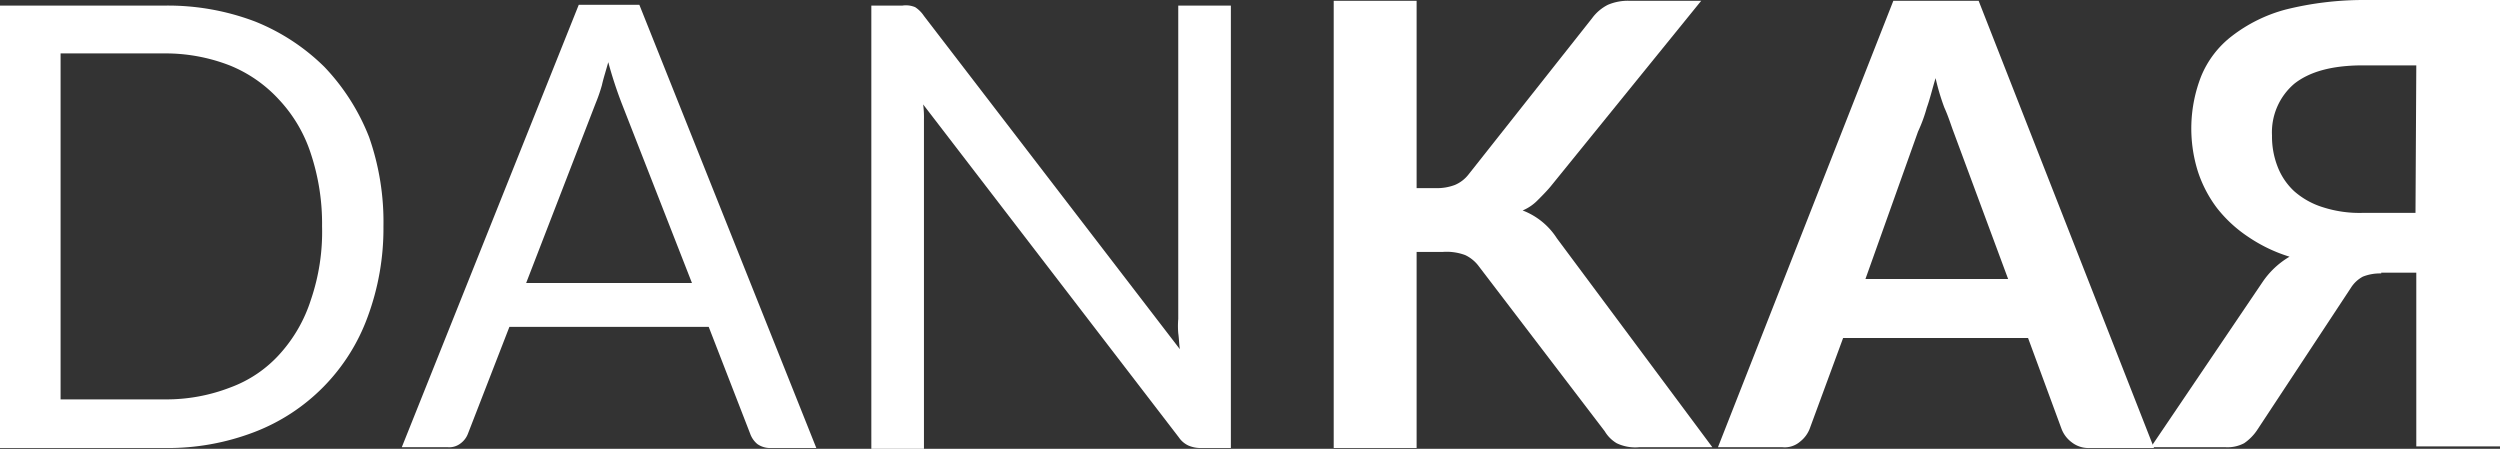
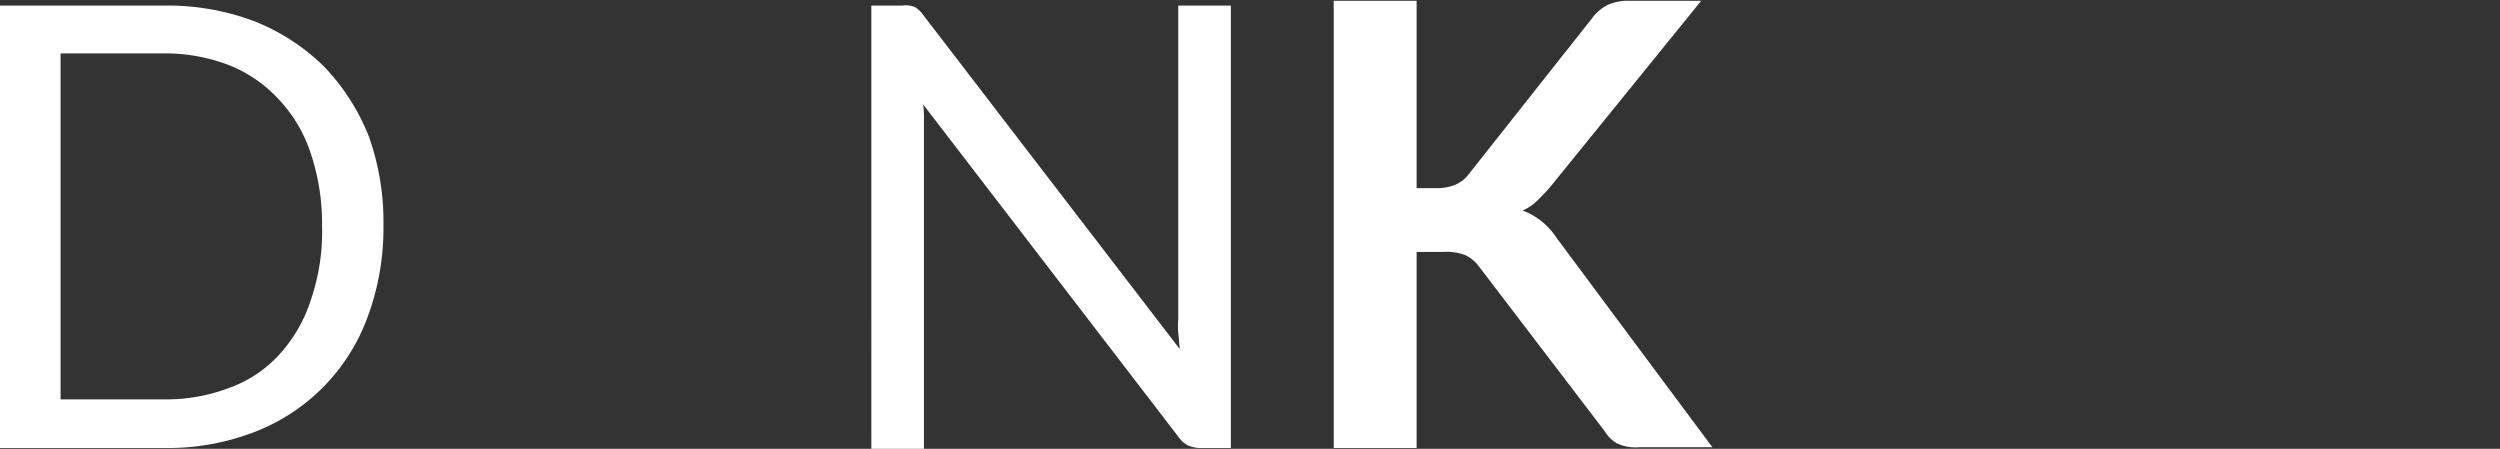
<svg xmlns="http://www.w3.org/2000/svg" id="Capa_1" data-name="Capa 1" viewBox="0 0 313.6 56.3">
  <rect x="0" y="0" width="313.6" height="56.3" fill="#333333" stroke="none" />
  <defs>
    <style>.cls-1{fill:#fff;}</style>
  </defs>
  <path class="cls-1" d="M48.1,28.4a31.92,31.92,0,0,1-2,11.4A24.41,24.41,0,0,1,31.9,54.2a30.29,30.29,0,0,1-11.1,2H0V.7H20.8A30.82,30.82,0,0,1,32,2.7a26.26,26.26,0,0,1,8.7,5.7,27,27,0,0,1,5.6,8.8,32.11,32.11,0,0,1,1.8,11.2m-7.7,0A27.87,27.87,0,0,0,39,19.3a18,18,0,0,0-4-6.8,17,17,0,0,0-6.2-4.3,22.2,22.2,0,0,0-8.1-1.5H7.6V50.1H20.8a22.2,22.2,0,0,0,8.1-1.5,15.51,15.51,0,0,0,6.2-4.2A18.5,18.5,0,0,0,39,37.6a26.37,26.37,0,0,0,1.4-9.2" />
-   <path class="cls-1" d="M102.4,56.2H96.6a2.78,2.78,0,0,1-1.6-.5,3,3,0,0,1-.9-1.3L88.9,41h-25L58.7,54.4a2.68,2.68,0,0,1-.9,1.2,2.31,2.31,0,0,1-1.6.5H50.4L72.6.6h7.6ZM66,35.5H86.8L78,13a52.62,52.62,0,0,1-1.7-5.2c-.3,1.1-.6,2-.8,2.9a20.86,20.86,0,0,1-.8,2.3Z" />
  <path class="cls-1" d="M114.8.9A3.84,3.84,0,0,1,115.9,2L148,43.8c-.1-.7-.1-1.3-.2-2a10.82,10.82,0,0,1,0-1.8V.7h6.6V56.2h-3.8a3.9,3.9,0,0,1-1.5-.3,2.91,2.91,0,0,1-1.2-1L115.8,13.1a12.1,12.1,0,0,1,.1,1.9V56.3h-6.6V.7h3.9a3,3,0,0,1,1.6.2" />
  <path class="cls-1" d="M177.7,23.6h2.4a6.34,6.34,0,0,0,2.4-.4,4.26,4.26,0,0,0,1.7-1.3L199.7,2.3a5.56,5.56,0,0,1,2-1.7,6.39,6.39,0,0,1,2.7-.5h9L194.5,23.4c-.5.6-1.1,1.2-1.7,1.8a5.73,5.73,0,0,1-1.8,1.2,8.86,8.86,0,0,1,4.3,3.5l19.5,26.2h-9.2a5.4,5.4,0,0,1-2.8-.5,4.31,4.31,0,0,1-1.5-1.5L185.5,33.4a4.53,4.53,0,0,0-1.7-1.4,6.67,6.67,0,0,0-2.8-.4h-3.3V56.2H167.3V.1h10.4Z" />
-   <path class="cls-1" d="M270.2,56.2h-8.1a3.42,3.42,0,0,1-2.2-.7,3.77,3.77,0,0,1-1.3-1.7l-4.2-11.4H231.2L227,53.8a3.79,3.79,0,0,1-1.2,1.6,2.94,2.94,0,0,1-2.2.7h-8.1l22-56h10.7ZM234,35h17.9L245,16.4c-.3-.8-.6-1.8-1.1-2.9a28.06,28.06,0,0,1-1.1-3.7c-.4,1.3-.7,2.6-1.1,3.7a18.91,18.91,0,0,1-1.1,3Z" />
-   <path class="cls-1" d="M298.7,34.3a5.81,5.81,0,0,0-2.3.4,4,4,0,0,0-1.5,1.4L283.1,54a6.09,6.09,0,0,1-1.6,1.6,4.48,4.48,0,0,1-2.3.5h-9.4l14-20.7a10.51,10.51,0,0,1,3.4-3.2,19.34,19.34,0,0,1-5.2-2.5,16.69,16.69,0,0,1-3.9-3.6,15.66,15.66,0,0,1-2.4-4.6,18,18,0,0,1,.4-11.9A12.18,12.18,0,0,1,280,4.5a19.08,19.08,0,0,1,6.7-3.3A40.51,40.51,0,0,1,296.5,0h17.1V56H303.1V34.2h-4.4Zm4.4-26.1h-6.7c-3.9,0-6.7.8-8.6,2.3A8,8,0,0,0,285,17a10.4,10.4,0,0,0,.7,3.9,8.21,8.21,0,0,0,2.1,3.1,9.83,9.83,0,0,0,3.6,2,15,15,0,0,0,5.1.7H303Z" />
</svg>